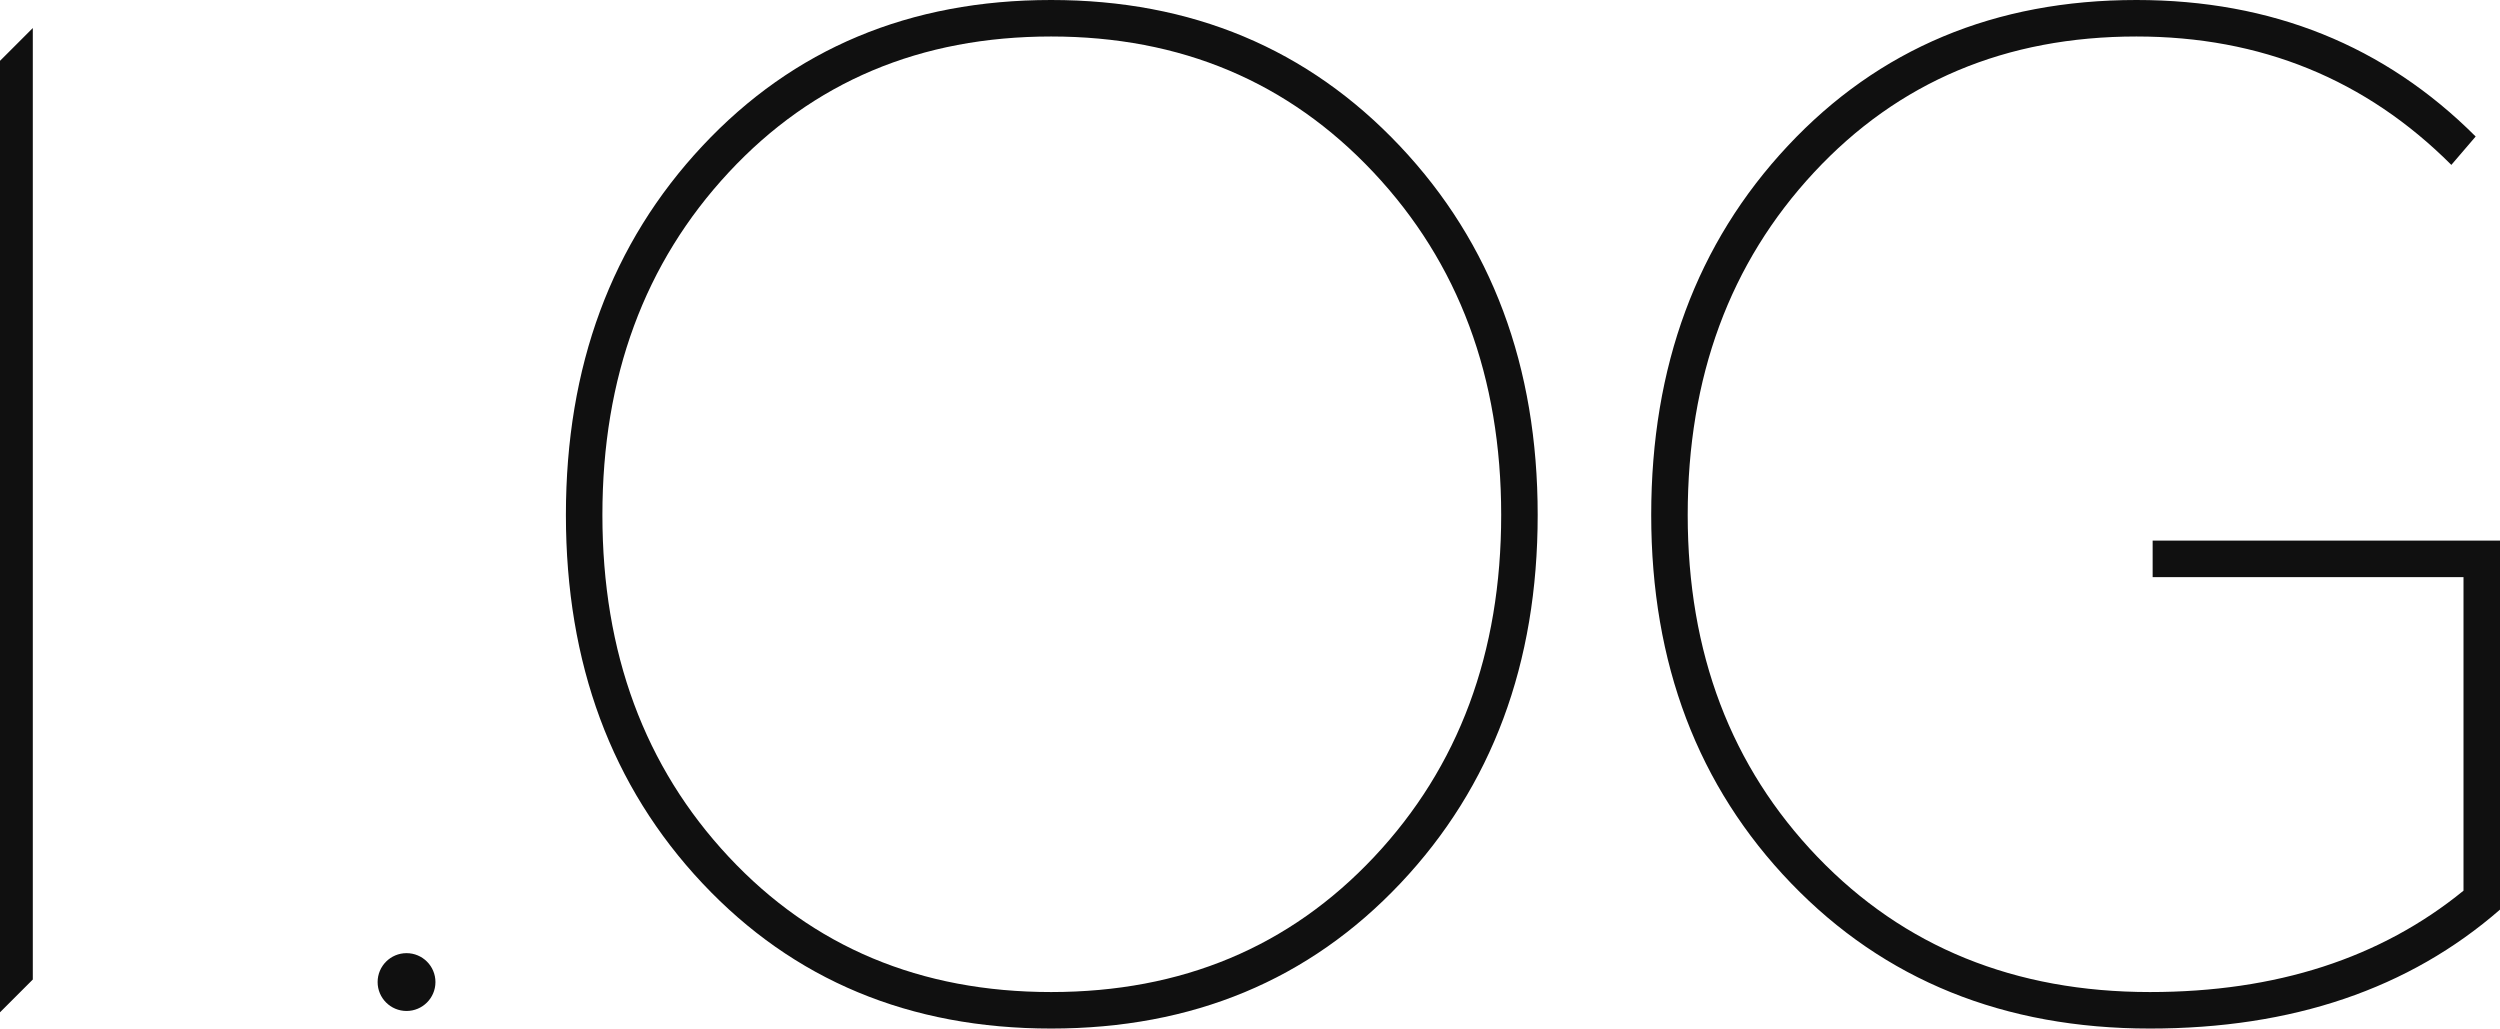
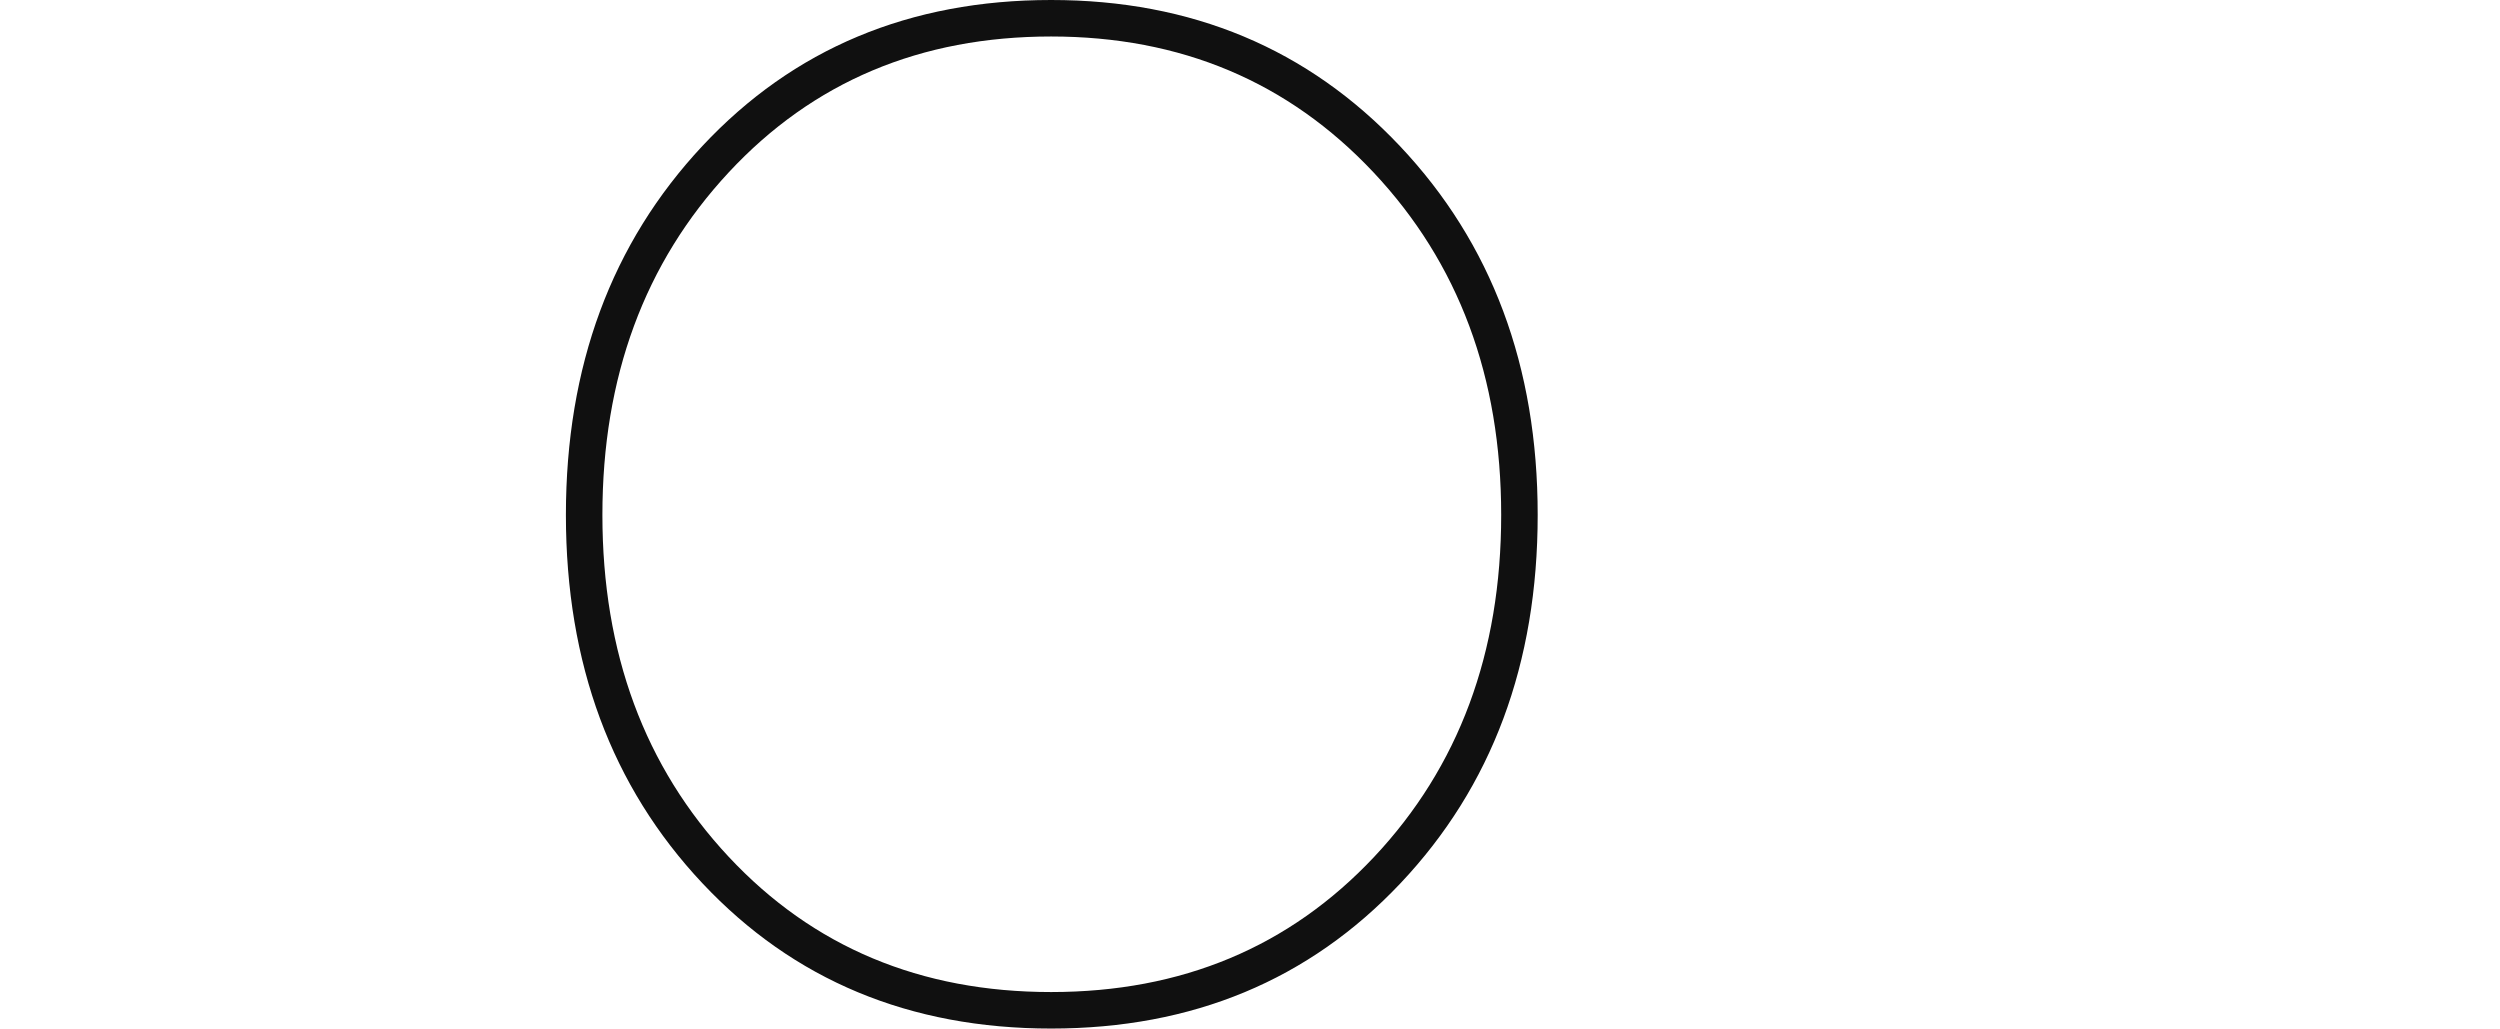
<svg xmlns="http://www.w3.org/2000/svg" xmlns:ns1="http://sodipodi.sourceforge.net/DTD/sodipodi-0.dtd" xmlns:ns2="http://www.inkscape.org/namespaces/inkscape" width="691.788" height="284.614" viewBox="0 0 691.788 284.614" id="svg10" ns1:docname="ACCUM-Grundrisse_1-OG-klein.svg" ns2:version="1.1 (c68e22c387, 2021-05-23)">
  <defs id="defs14" />
  <title id="title2">1 OG</title>
  <g id="1-OG" stroke="none" stroke-width="1" fill="none" fill-rule="evenodd" transform="translate(-888.506,-679.248)">
    <g id="OG" transform="translate(1045.1,679.248)" fill="#101010" fill-rule="nonzero">
-       <path d="m 134.266,0 c 38.896,0 71.06,13.464 96.492,40.392 25.432,26.928 38.148,60.962 38.148,102.102 0,41.14 -12.654,75.112 -37.961,101.915 -25.307,26.803 -57.534,40.205 -96.679,40.205 -39.145,0 -71.309,-13.402 -96.492,-40.205 C 12.591,217.606 0,183.634 0,142.494 0,101.354 12.591,67.32 37.774,40.392 62.957,13.464 95.121,0 134.266,0 Z m 0,10.098 c -36.153,0 -65.886,12.529 -89.199,37.587 -23.313,25.058 -34.969,56.661 -34.969,94.809 0,38.148 11.656,69.689 34.969,94.622 23.313,24.933 53.046,37.4 89.199,37.4 36.153,0 65.949,-12.467 89.386,-37.4 23.437,-24.933 35.156,-56.474 35.156,-94.622 0,-38.148 -11.781,-69.751 -35.343,-94.809 C 199.903,22.627 170.17,10.098 134.266,10.098 Z" id="Shape" />
-       <path d="m 434.588,0 c 37.4,0 68.691,12.591 93.874,37.774 l -6.732,7.854 c -23.687,-23.687 -52.734,-35.53 -87.142,-35.53 -36.153,0 -65.886,12.529 -89.199,37.587 -23.313,25.058 -34.969,56.661 -34.969,94.809 0,38.148 11.968,69.689 35.904,94.622 23.936,24.933 54.604,37.4 92.004,37.4 34.907,0 63.829,-9.35 86.768,-28.05 v -86.768 h -86.02 V 149.6 h 96.118 v 102.102 c -25.183,21.941 -57.471,32.912 -96.866,32.912 -40.392,0 -73.491,-13.402 -99.297,-40.205 -25.806,-26.803 -38.709,-60.775 -38.709,-101.915 0,-41.14 12.591,-75.174 37.774,-102.102 C 363.279,13.464 395.443,0 434.588,0 Z" id="Path" />
+       <path d="m 134.266,0 c 38.896,0 71.06,13.464 96.492,40.392 25.432,26.928 38.148,60.962 38.148,102.102 0,41.14 -12.654,75.112 -37.961,101.915 -25.307,26.803 -57.534,40.205 -96.679,40.205 -39.145,0 -71.309,-13.402 -96.492,-40.205 C 12.591,217.606 0,183.634 0,142.494 0,101.354 12.591,67.32 37.774,40.392 62.957,13.464 95.121,0 134.266,0 m 0,10.098 c -36.153,0 -65.886,12.529 -89.199,37.587 -23.313,25.058 -34.969,56.661 -34.969,94.809 0,38.148 11.656,69.689 34.969,94.622 23.313,24.933 53.046,37.4 89.199,37.4 36.153,0 65.949,-12.467 89.386,-37.4 23.437,-24.933 35.156,-56.474 35.156,-94.622 0,-38.148 -11.781,-69.751 -35.343,-94.809 C 199.903,22.627 170.17,10.098 134.266,10.098 Z" id="Shape" />
    </g>
-     <circle id="Oval" fill="#101010" cx="1001" cy="951" r="8" />
-     <polygon id="Fill-46005" fill="#101010" points="888.506,959.369 897.585,950.291 897.585,687 888.506,696.079 " />
  </g>
</svg>